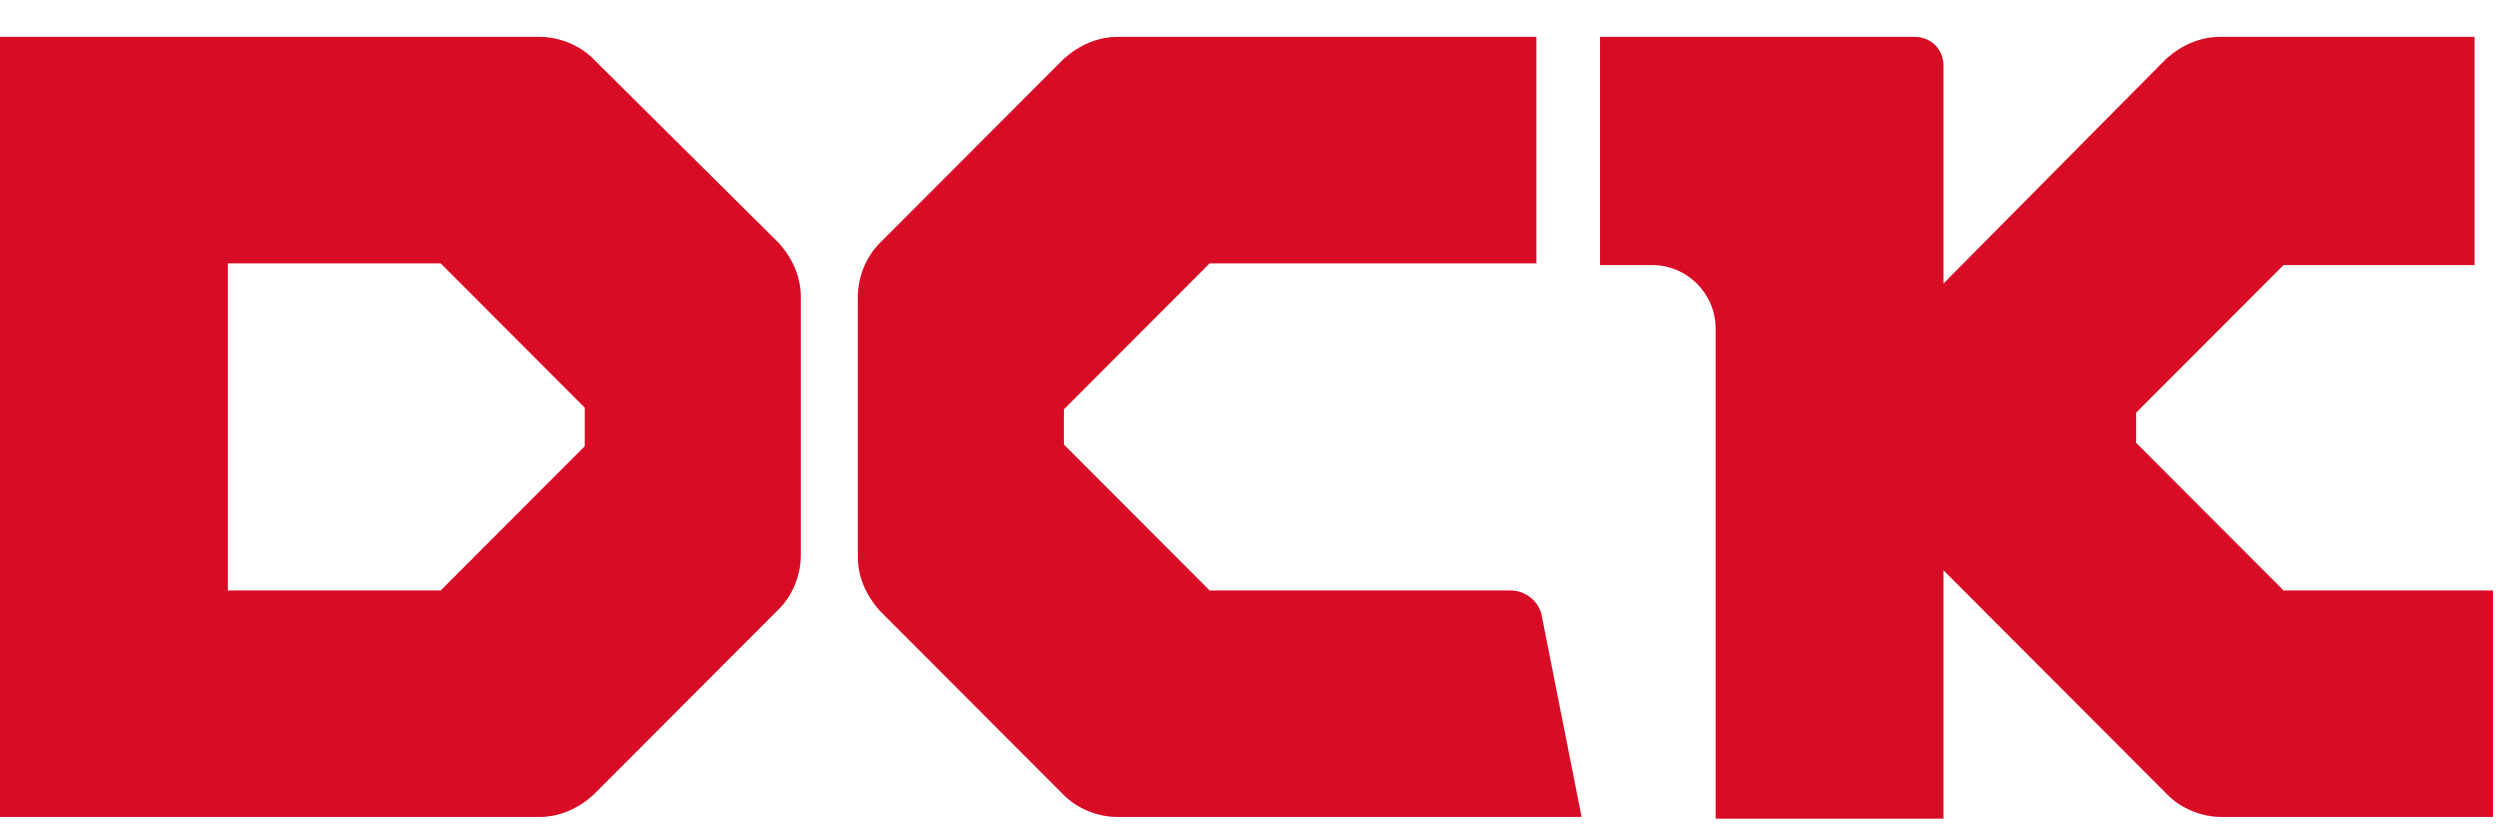
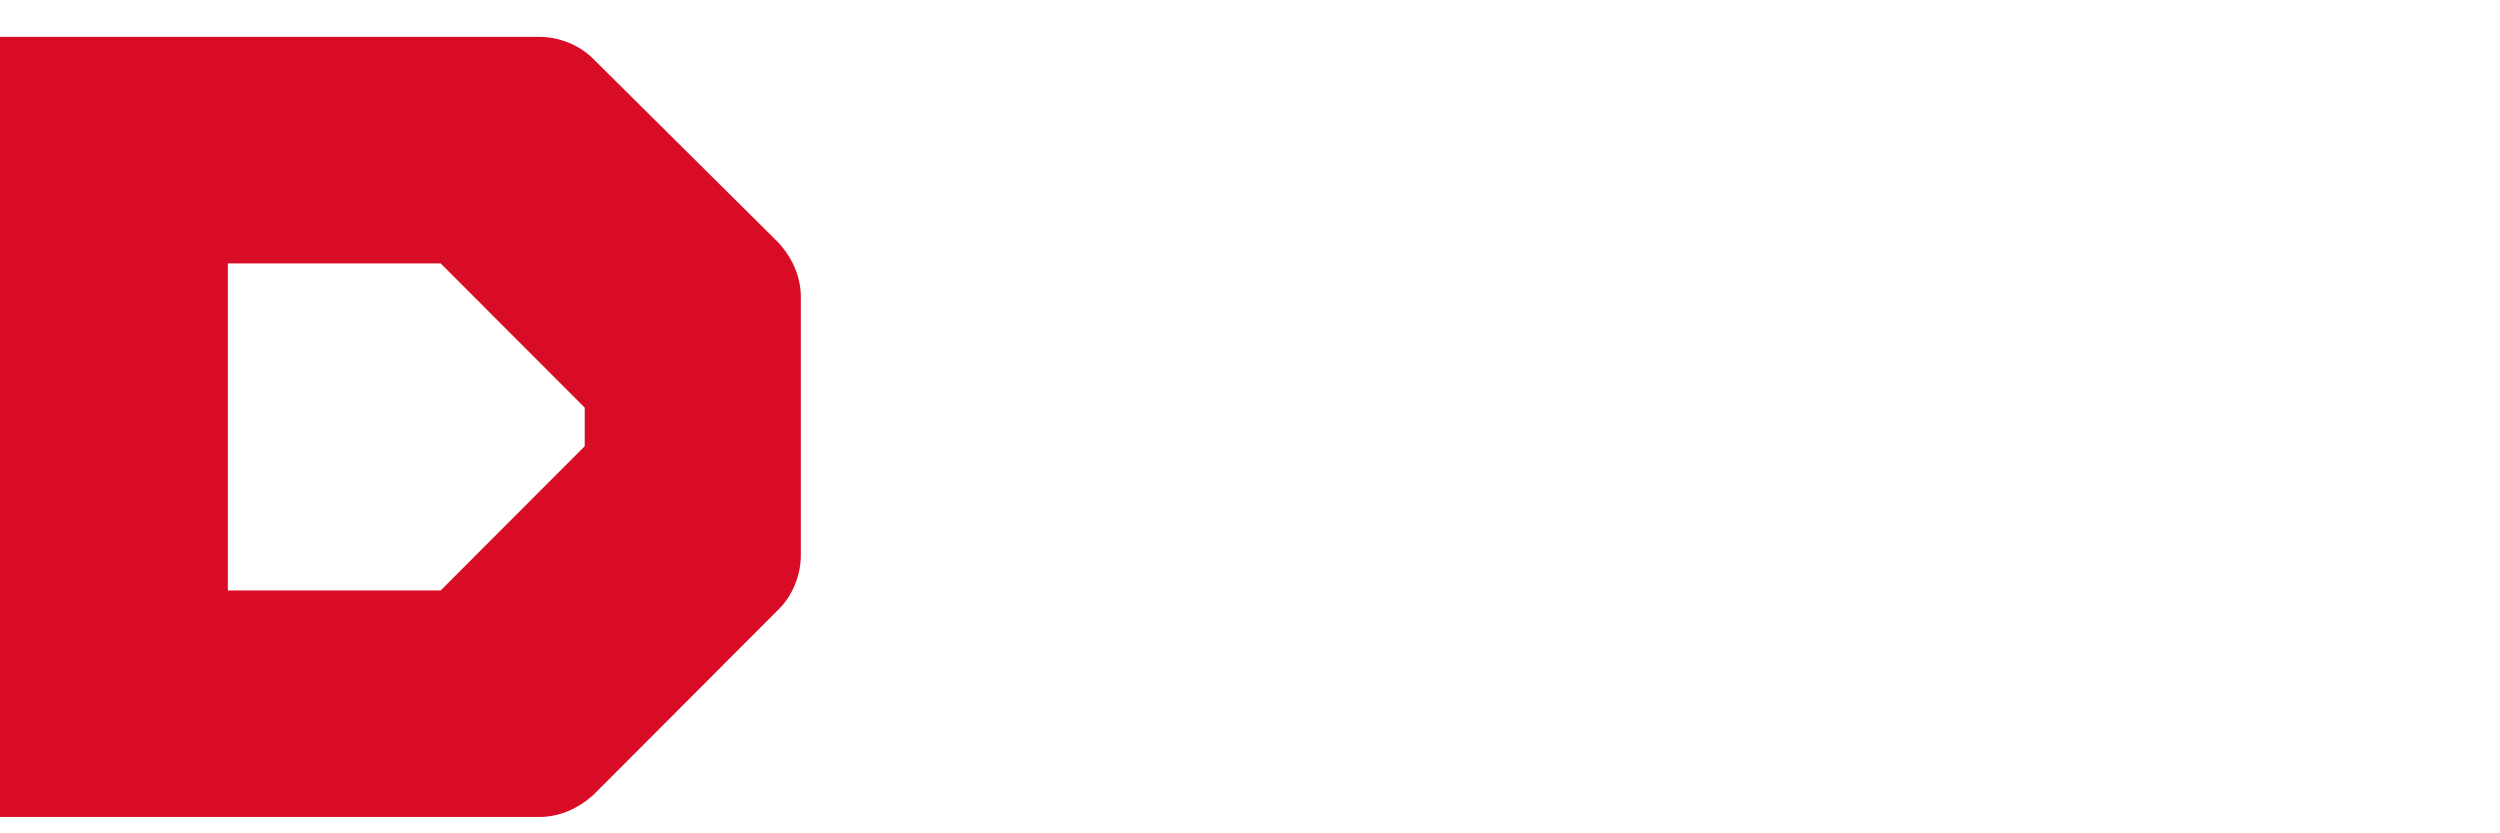
<svg xmlns="http://www.w3.org/2000/svg" width="153" height="51" viewBox="0 0 153 51" fill="none">
-   <path d="M92.488 36.138H74.032L65.112 27.206V25.05L74.032 16.118H94.026V2.258H68.392C67.162 2.258 66.034 2.771 65.112 3.592L53.833 14.886C53.013 15.707 52.5 16.939 52.5 18.171V34.085C52.5 35.317 53.013 36.446 53.833 37.37L65.112 48.664C65.932 49.485 67.162 49.998 68.392 49.998H96.794L94.333 37.575C94.128 36.754 93.308 36.138 92.488 36.138Z" fill="#D80C24" />
-   <path d="M139.755 36.138L130.732 27.103V25.255L139.755 16.221H151.444V2.258H135.859C134.629 2.258 133.501 2.771 132.578 3.592L118.941 17.35V4.003C118.941 2.976 118.121 2.258 117.198 2.258H97.922V16.221H101.1C103.254 16.221 104.997 17.966 104.997 20.122V50.101H118.941V34.906L132.68 48.664C133.501 49.485 134.731 49.998 135.961 49.998H152.572V36.138H139.755Z" fill="#D80C24" />
  <path d="M36.297 3.592C35.476 2.771 34.246 2.258 33.015 2.258H0V49.998H33.015C34.246 49.998 35.374 49.485 36.297 48.664L47.678 37.267C48.498 36.446 49.011 35.214 49.011 33.982V18.171C49.011 16.939 48.498 15.81 47.678 14.886L36.297 3.592ZM35.784 27.309L26.966 36.138H13.944V16.118H26.966L35.784 24.947V27.309Z" fill="#D80C24" />
</svg>